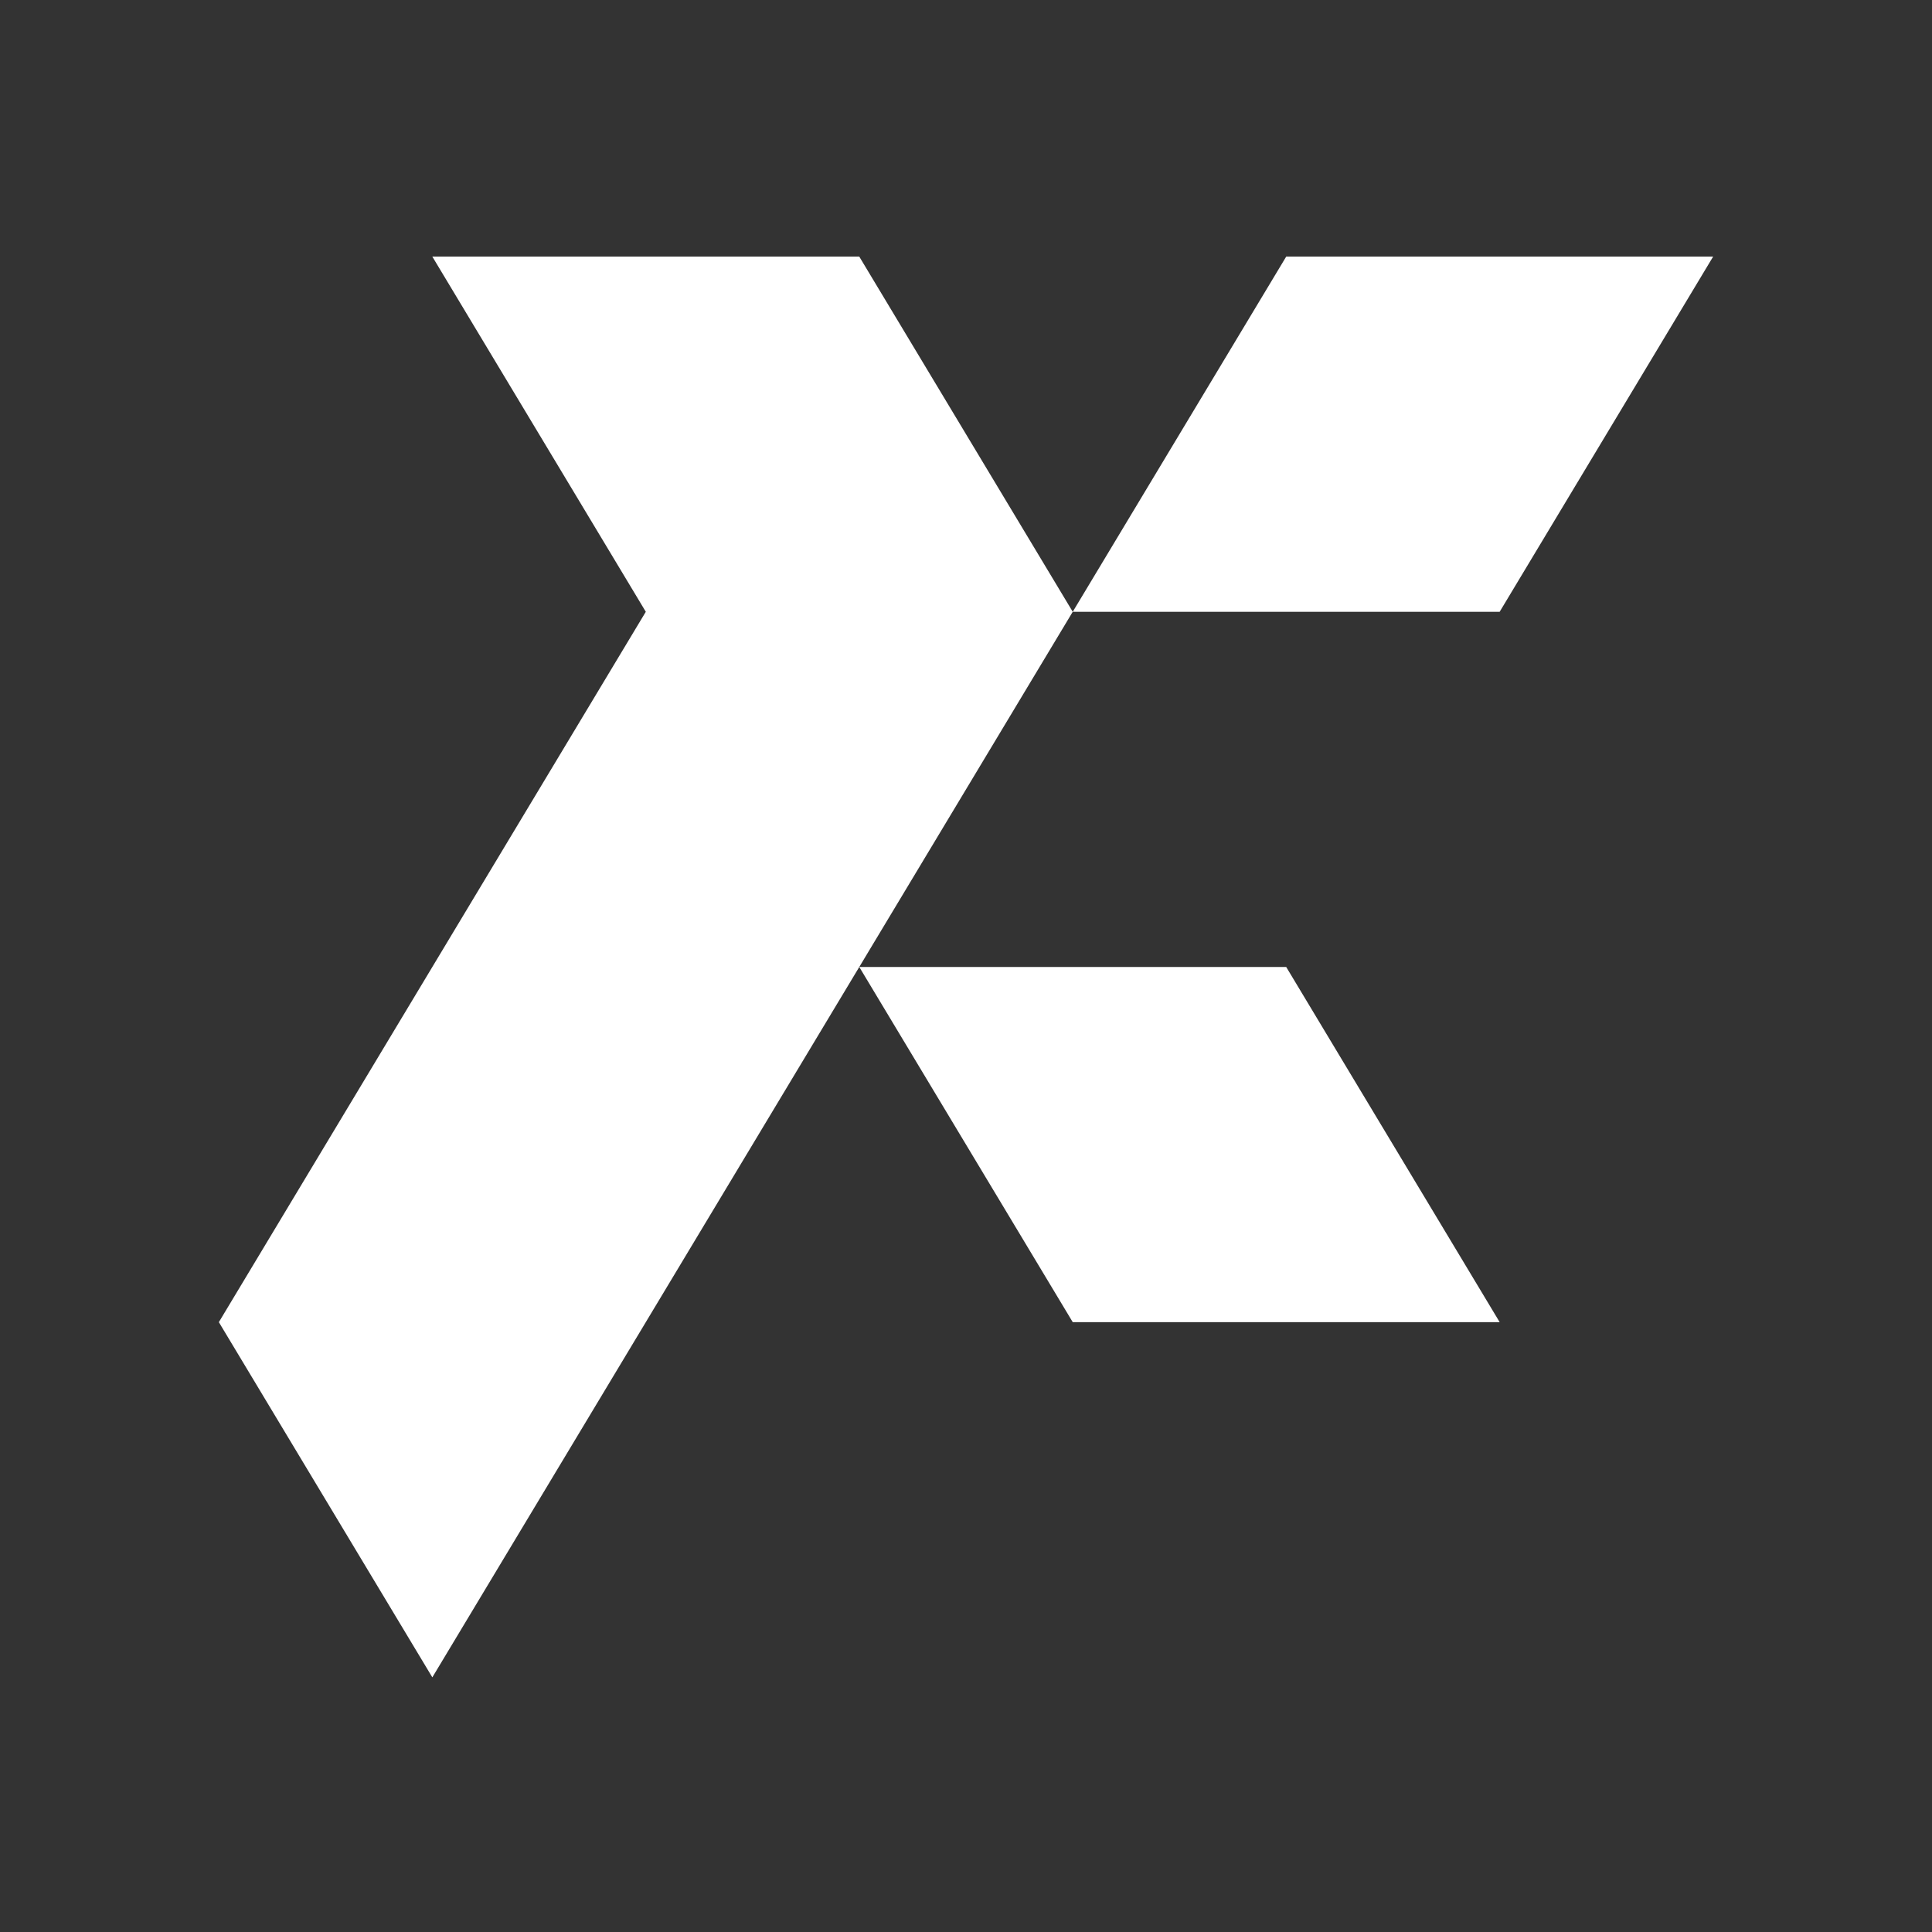
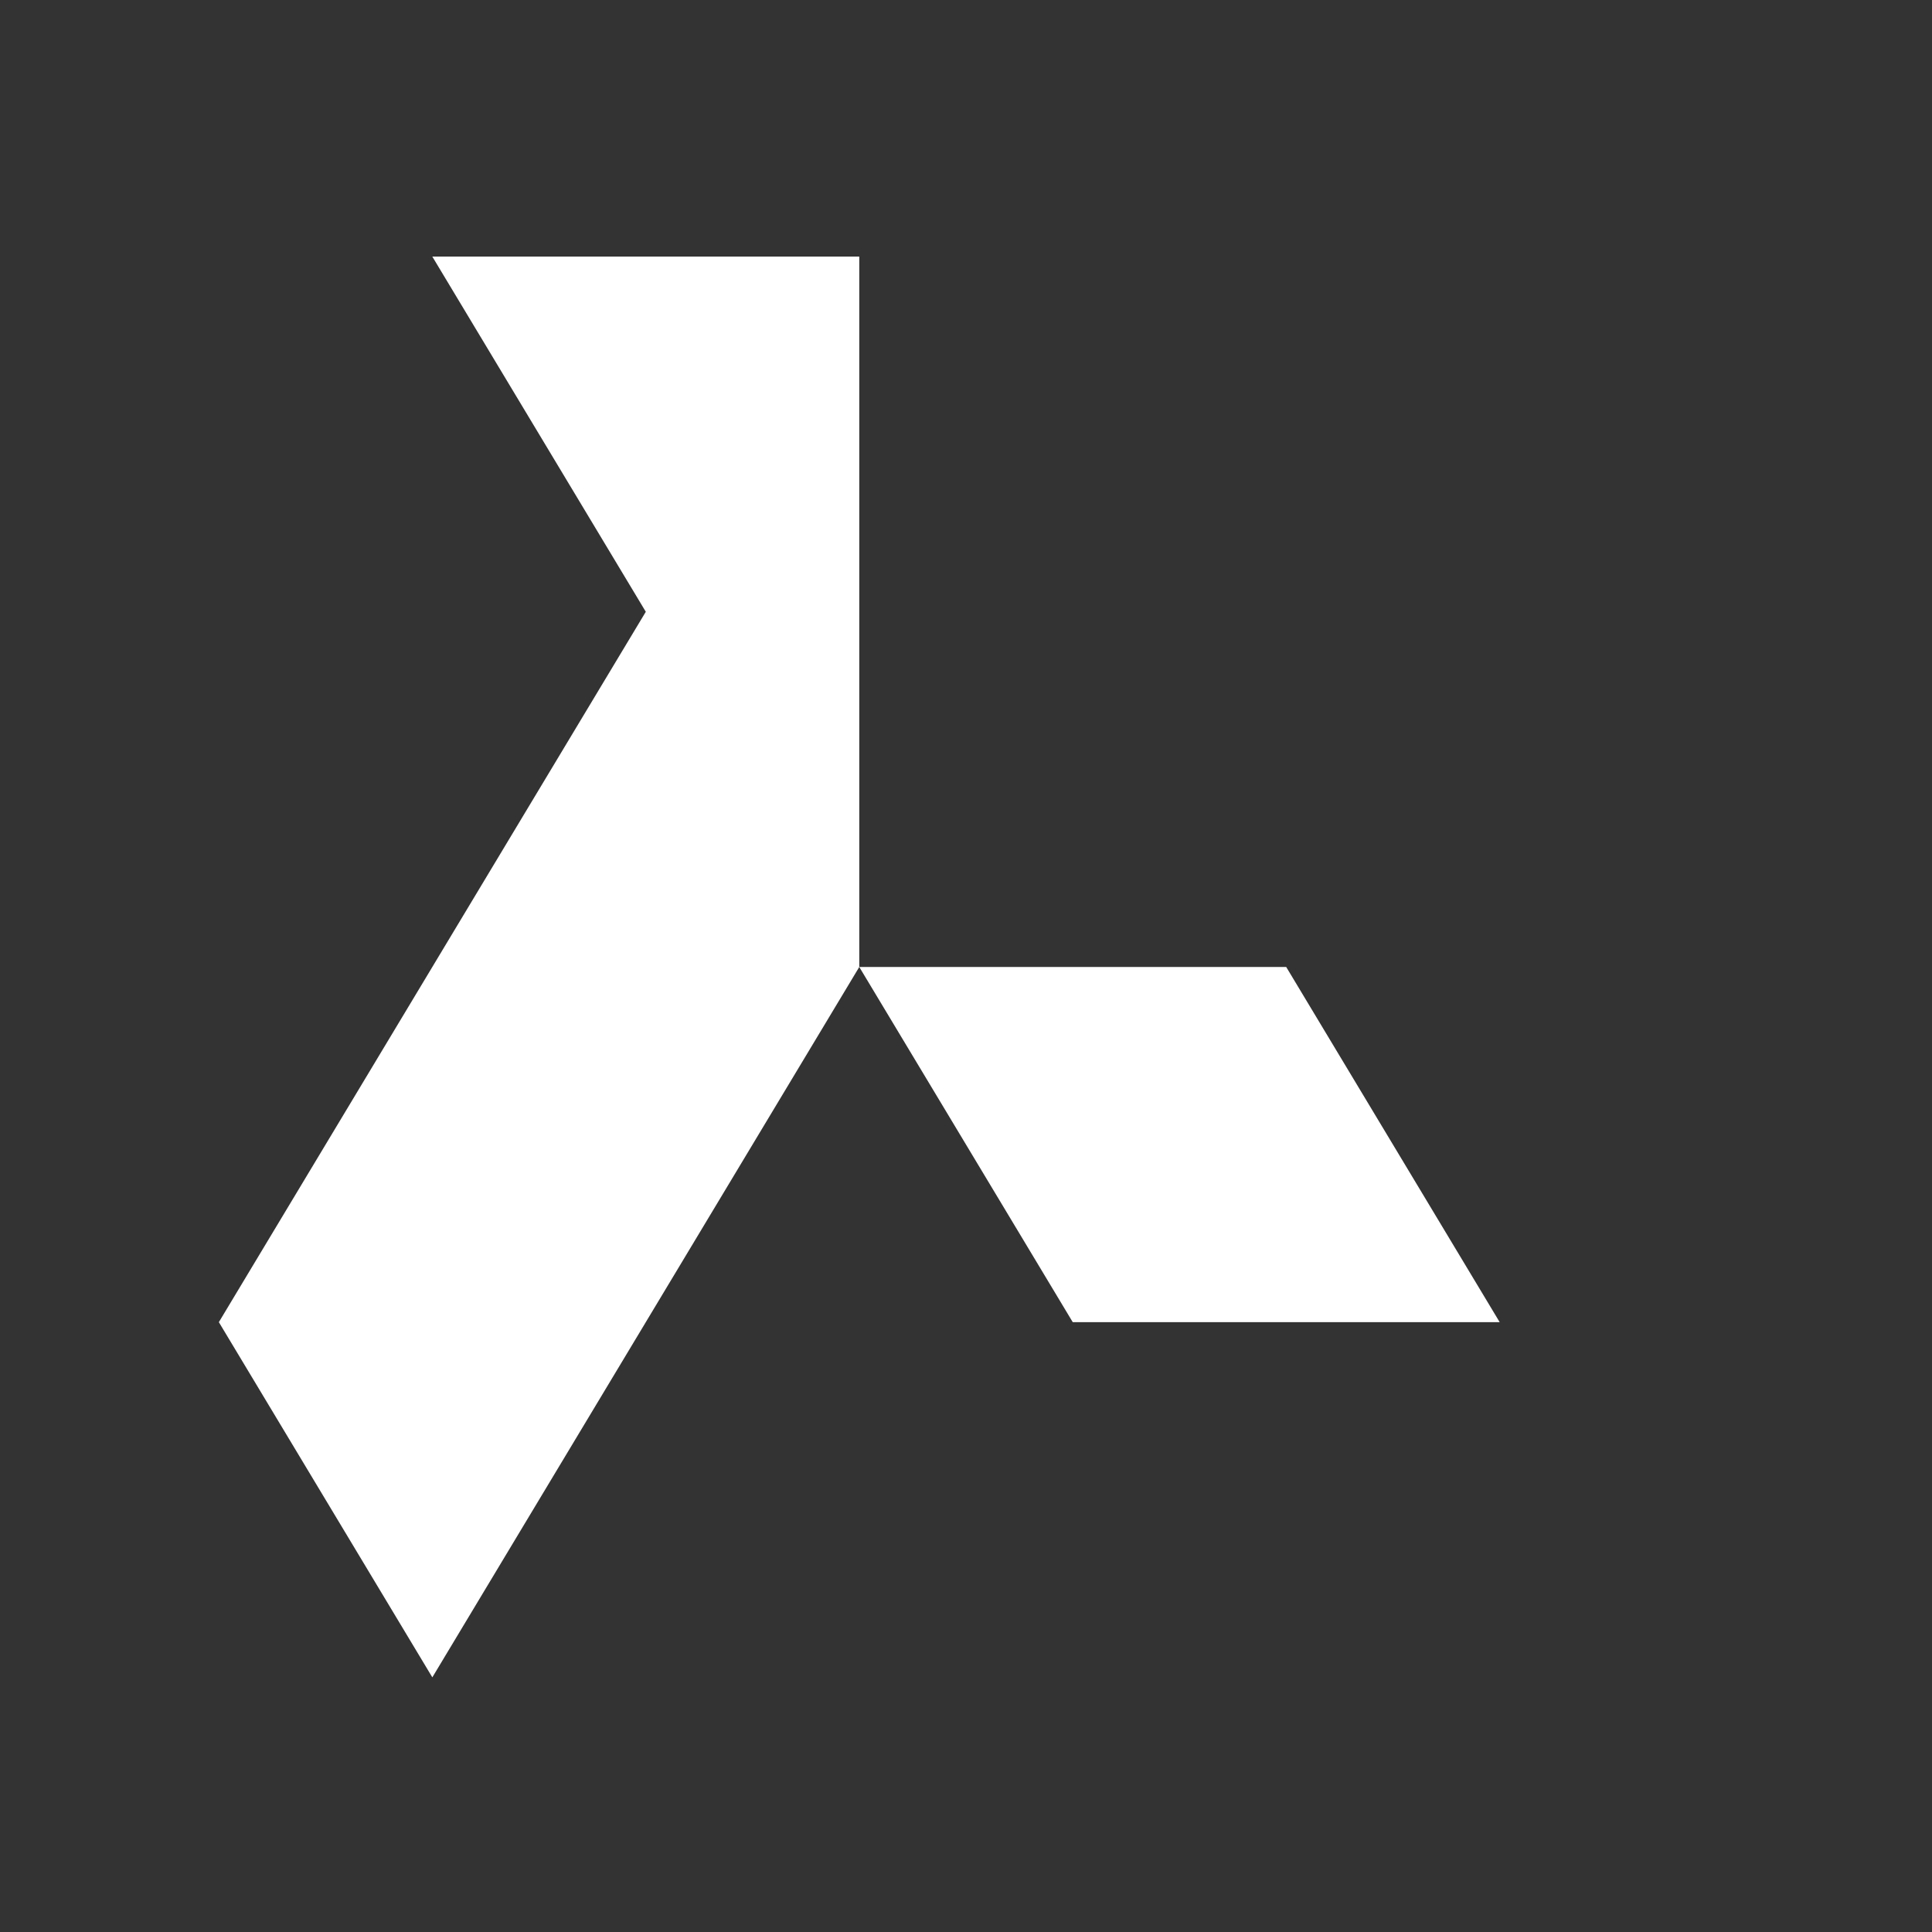
<svg xmlns="http://www.w3.org/2000/svg" width="256" height="256" viewBox="0 0 256 256" fill="none">
  <rect x="0" y="0" width="256" height="256" fill="#333333" stroke="none" />
  <path d="M198.714 175.192L170.429 128.128H113.858L142.143 175.192H198.714Z" fill="white" />
-   <path d="M113.858 34H57.286L85.572 81.064L57.286 128.128L29 175.192L57.286 222.257L85.572 175.192L113.858 128.128L142.143 81.064L113.858 34Z" fill="white" />
-   <path d="M227 34H170.43L142.143 81.064H198.714L227 34Z" fill="white" />
+   <path d="M113.858 34H57.286L85.572 81.064L57.286 128.128L29 175.192L57.286 222.257L85.572 175.192L113.858 128.128L113.858 34Z" fill="white" />
</svg>